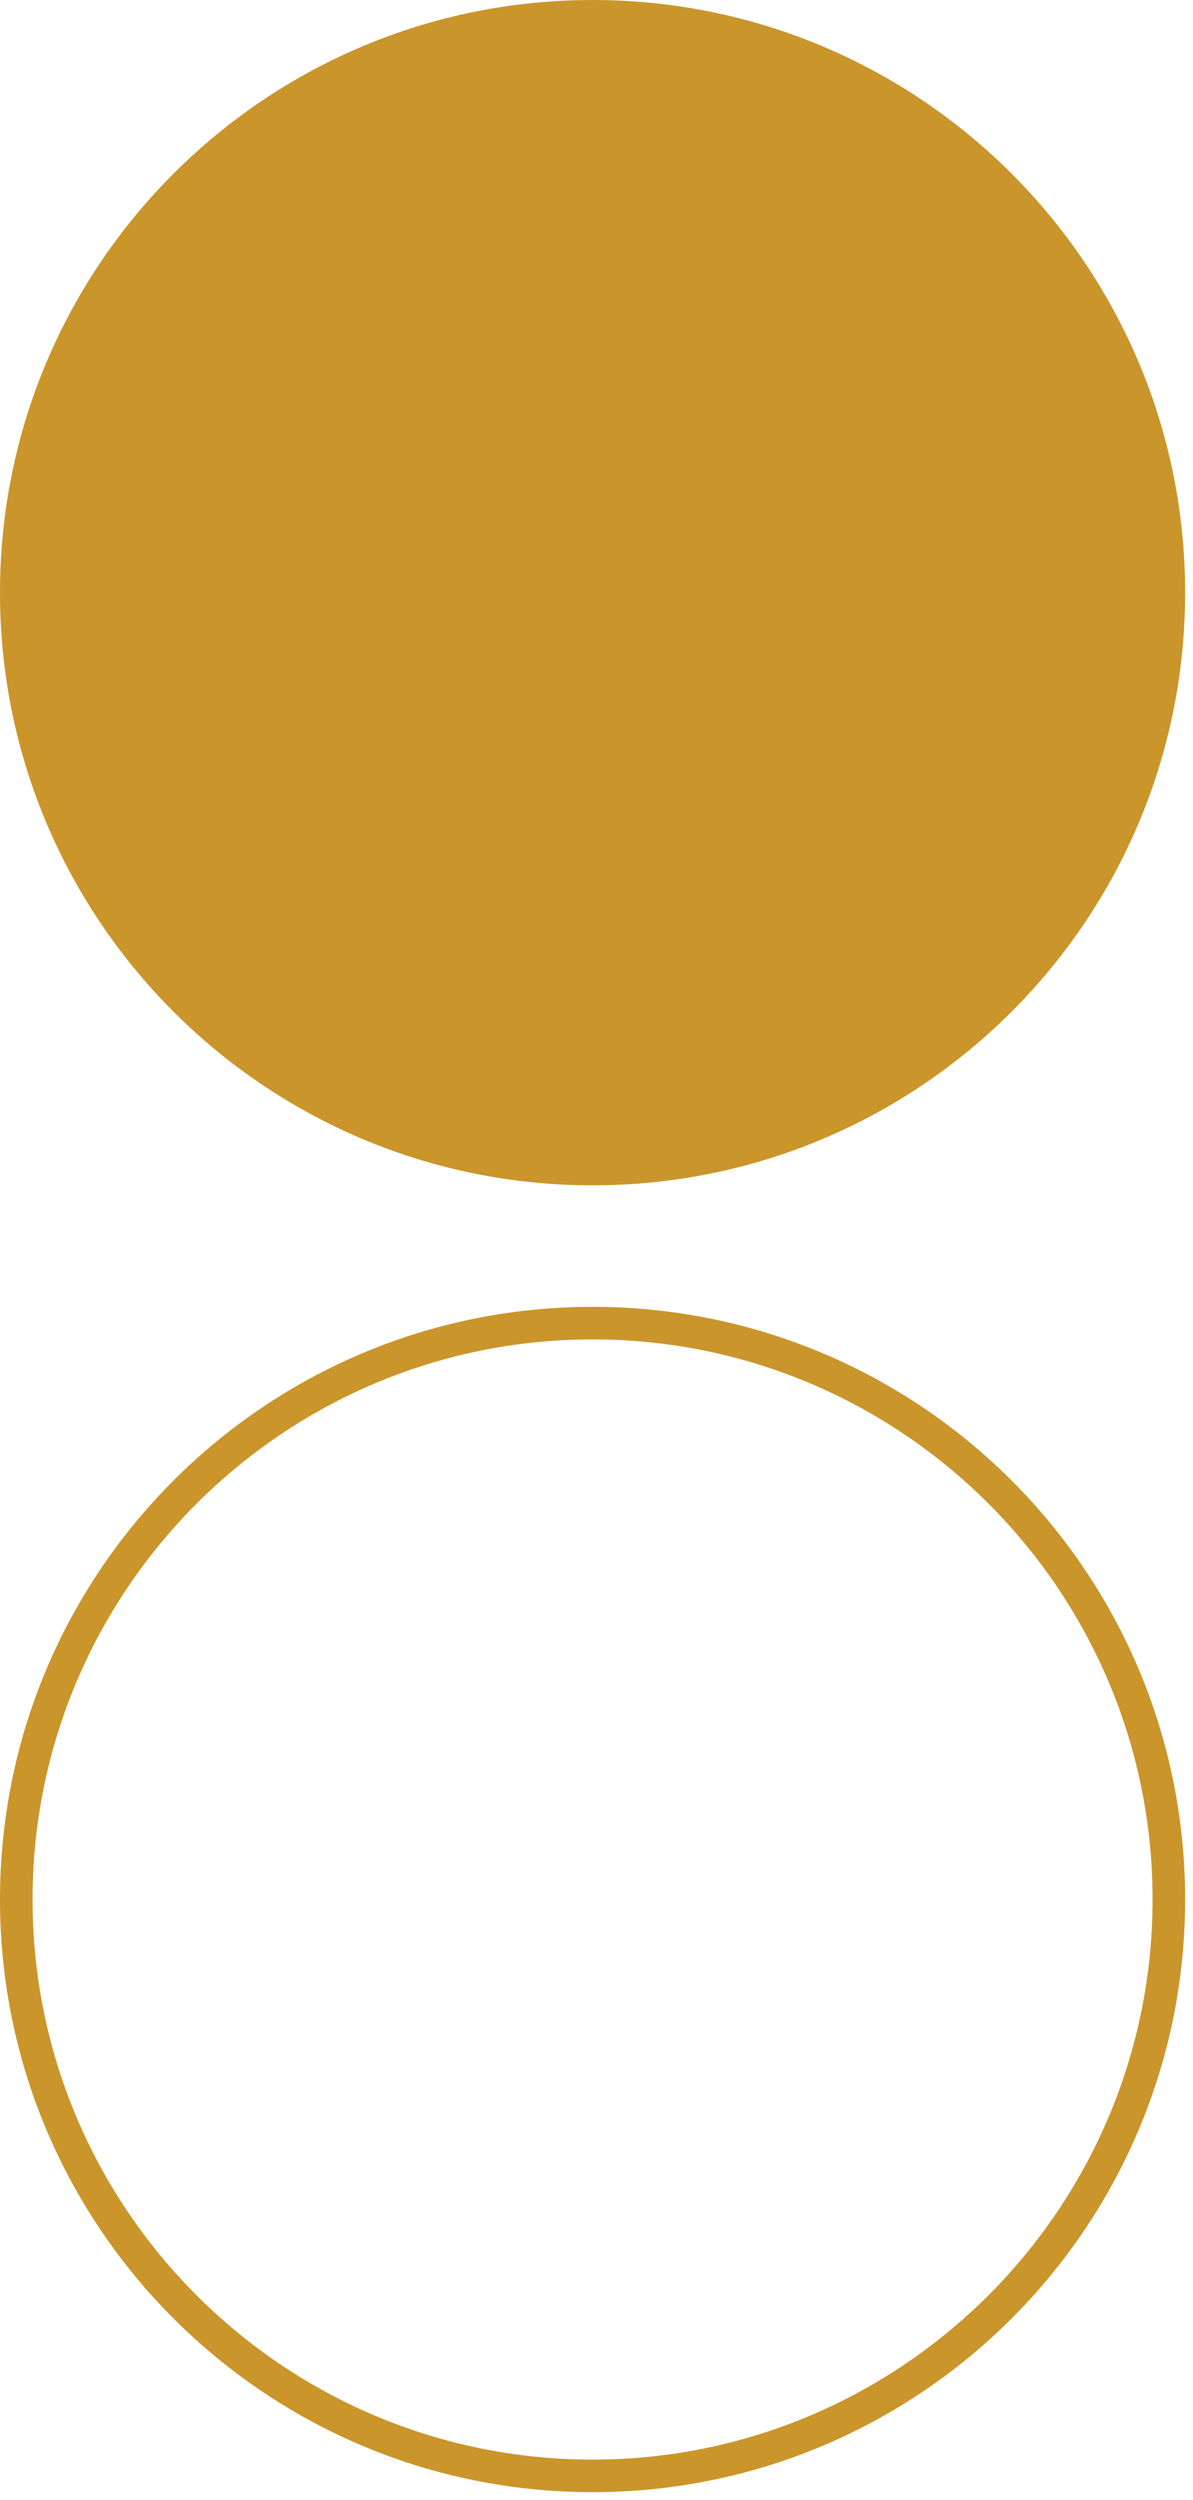
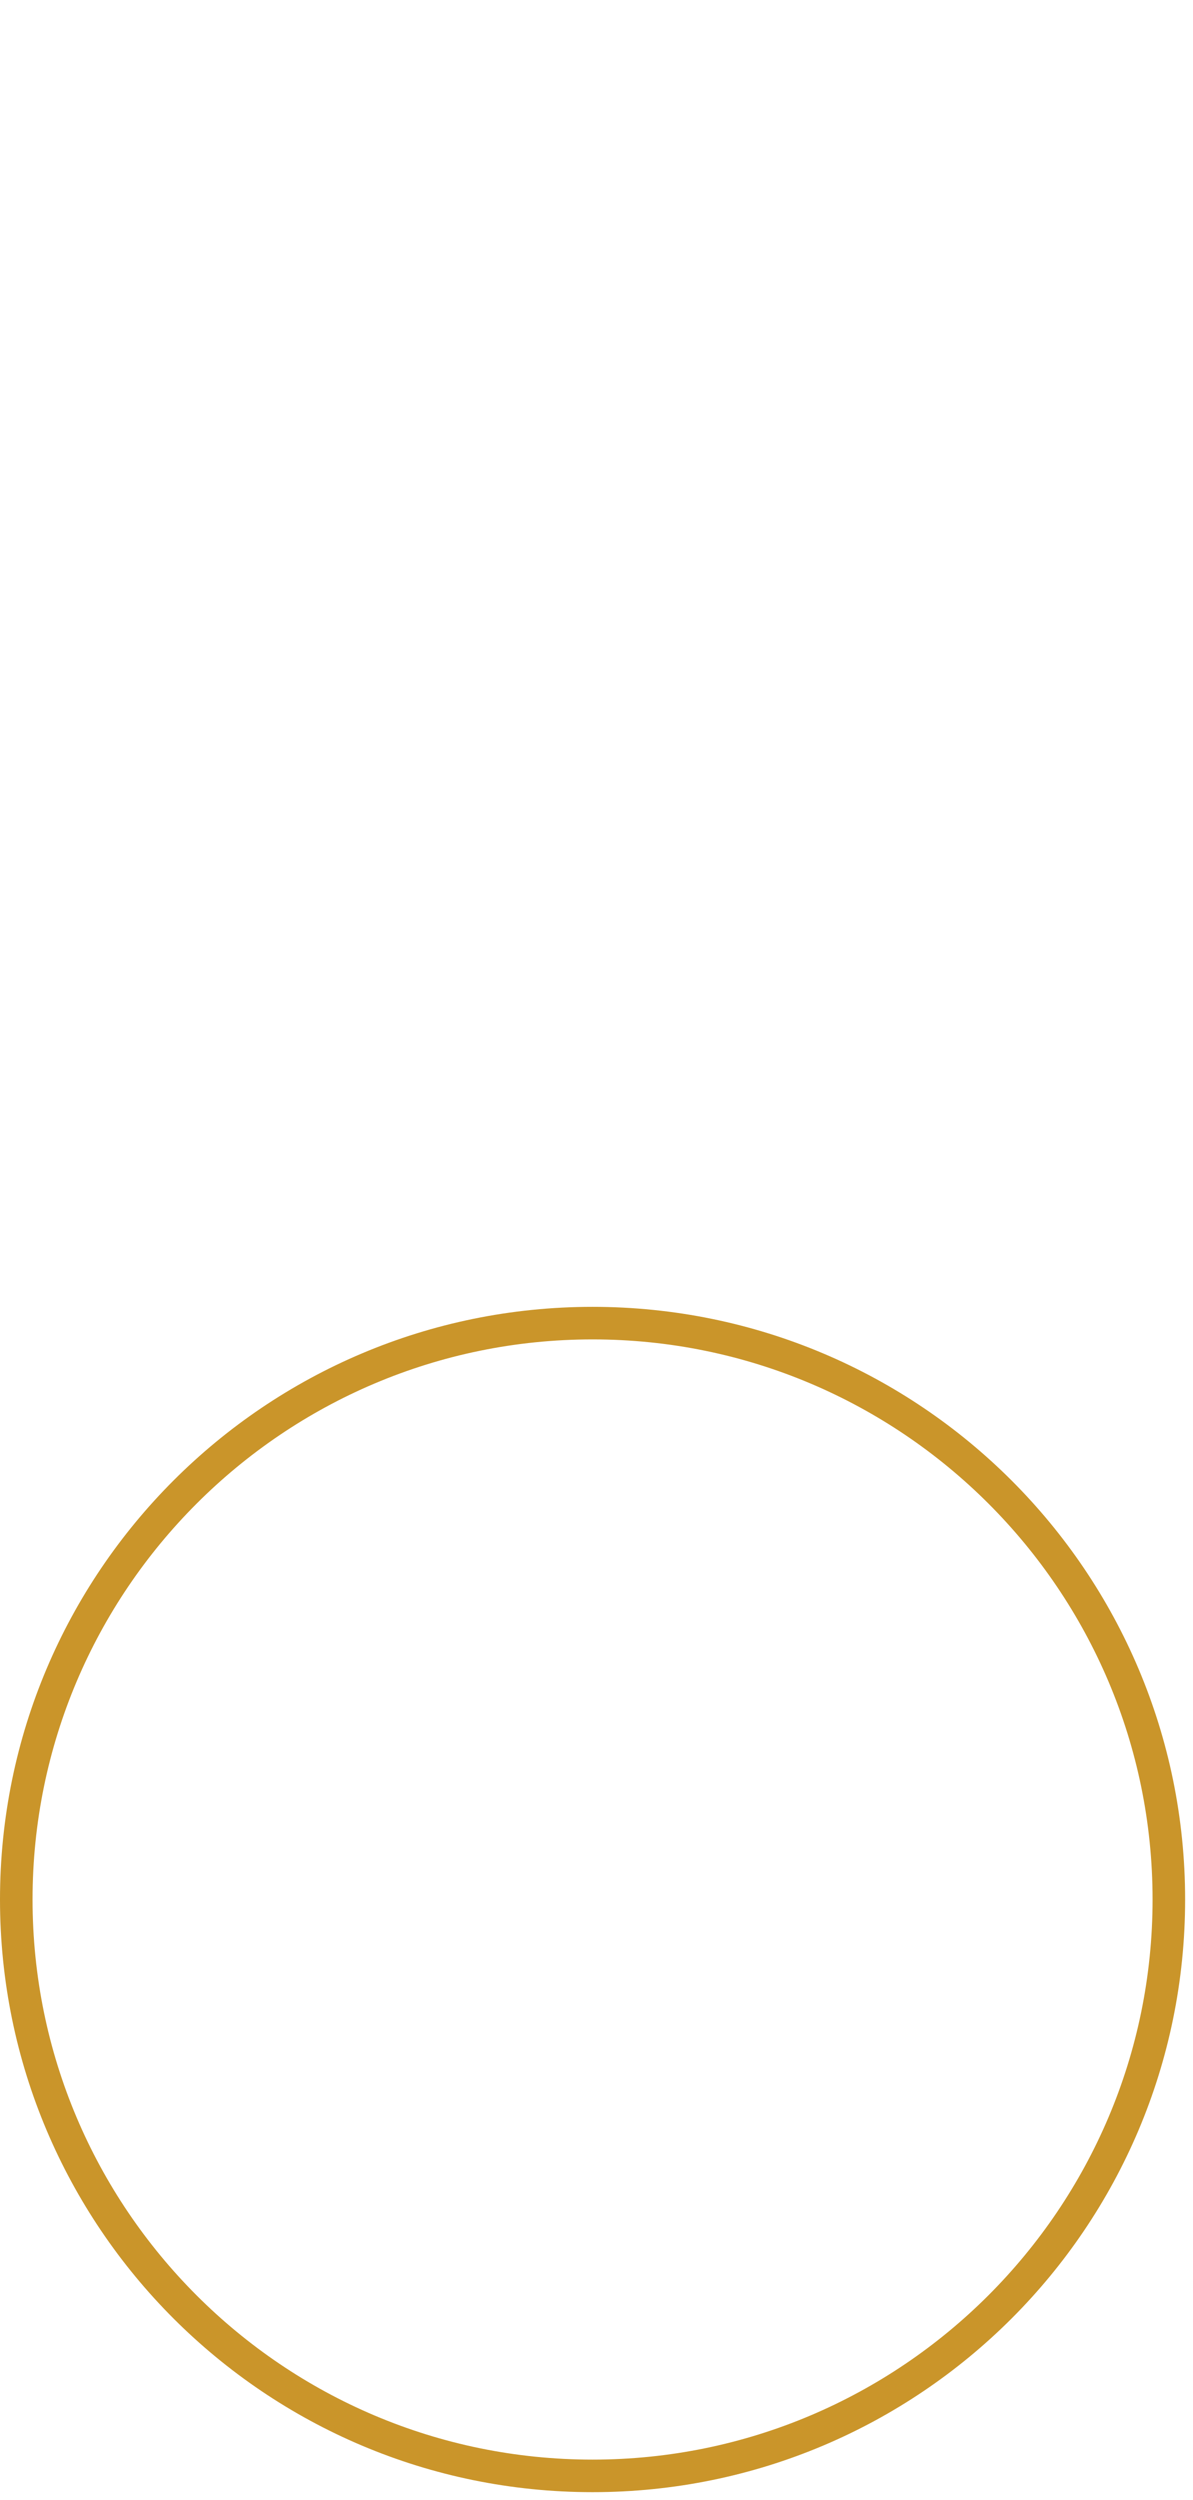
<svg xmlns="http://www.w3.org/2000/svg" width="63" height="132" viewBox="0 0 63 132" fill="none">
-   <path d="M-0 31.292C-0 48.574 14.009 62.584 31.292 62.584C48.574 62.584 62.584 48.574 62.584 31.292C62.584 14.01 48.574 -6.12397e-07 31.292 -1.36783e-06C14.009 -2.12326e-06 -0 14.01 -0 31.292Z" fill="#CA952A" />
  <path d="M60.865 100.292C60.865 116.592 47.608 129.865 31.292 129.865C14.975 129.865 1.719 116.609 1.719 100.292C1.719 83.976 14.975 70.719 31.292 70.719C47.608 70.719 60.865 83.976 60.865 100.292ZM62.584 100.292C62.584 83.013 48.571 69 31.292 69C14.012 69 -0 83.013 -0 100.292C-0 117.572 14.012 131.584 31.292 131.584C48.571 131.584 62.584 117.572 62.584 100.292Z" fill="#CA952A" />
</svg>